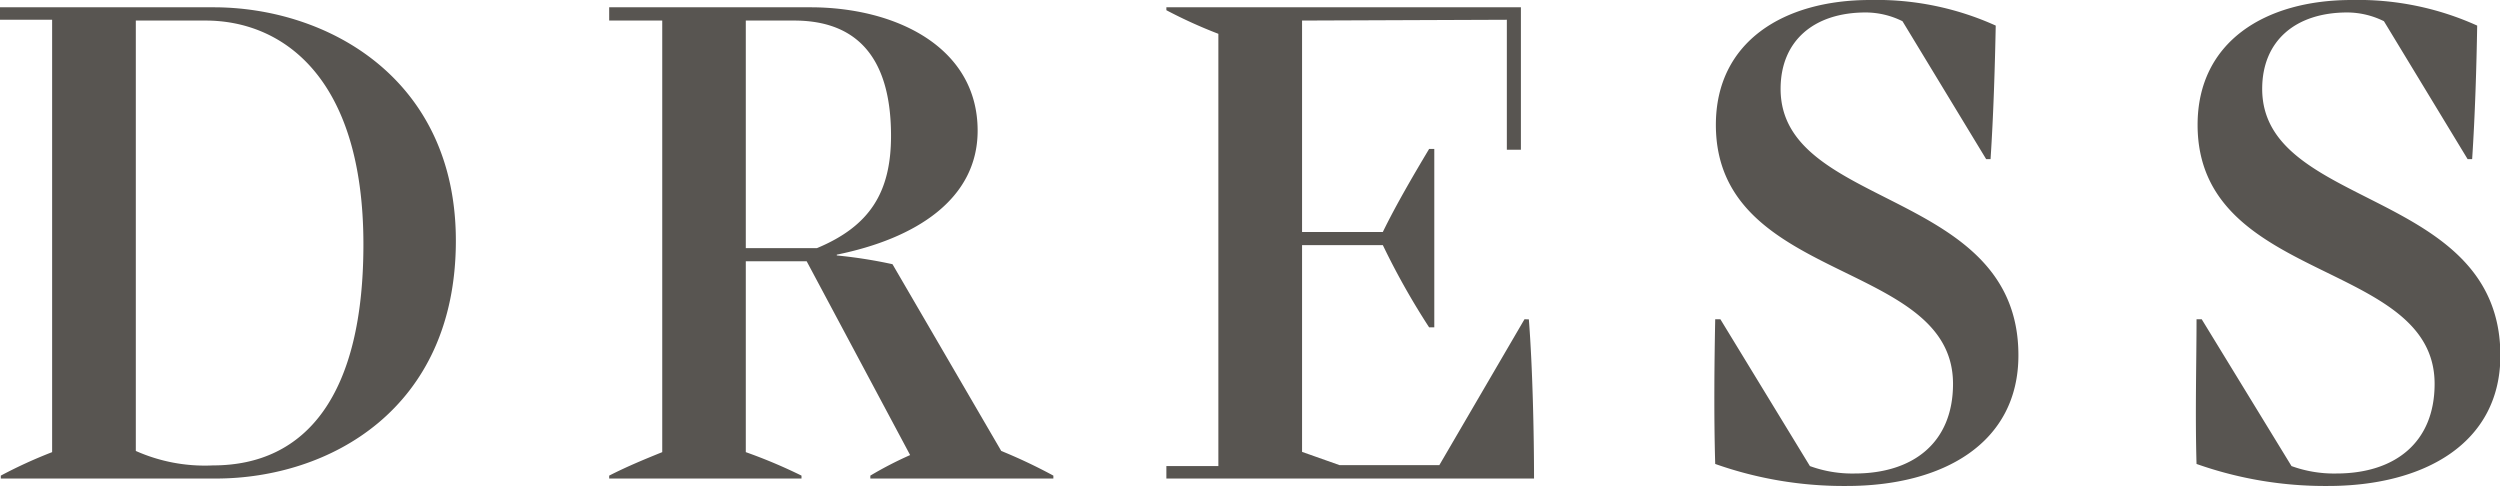
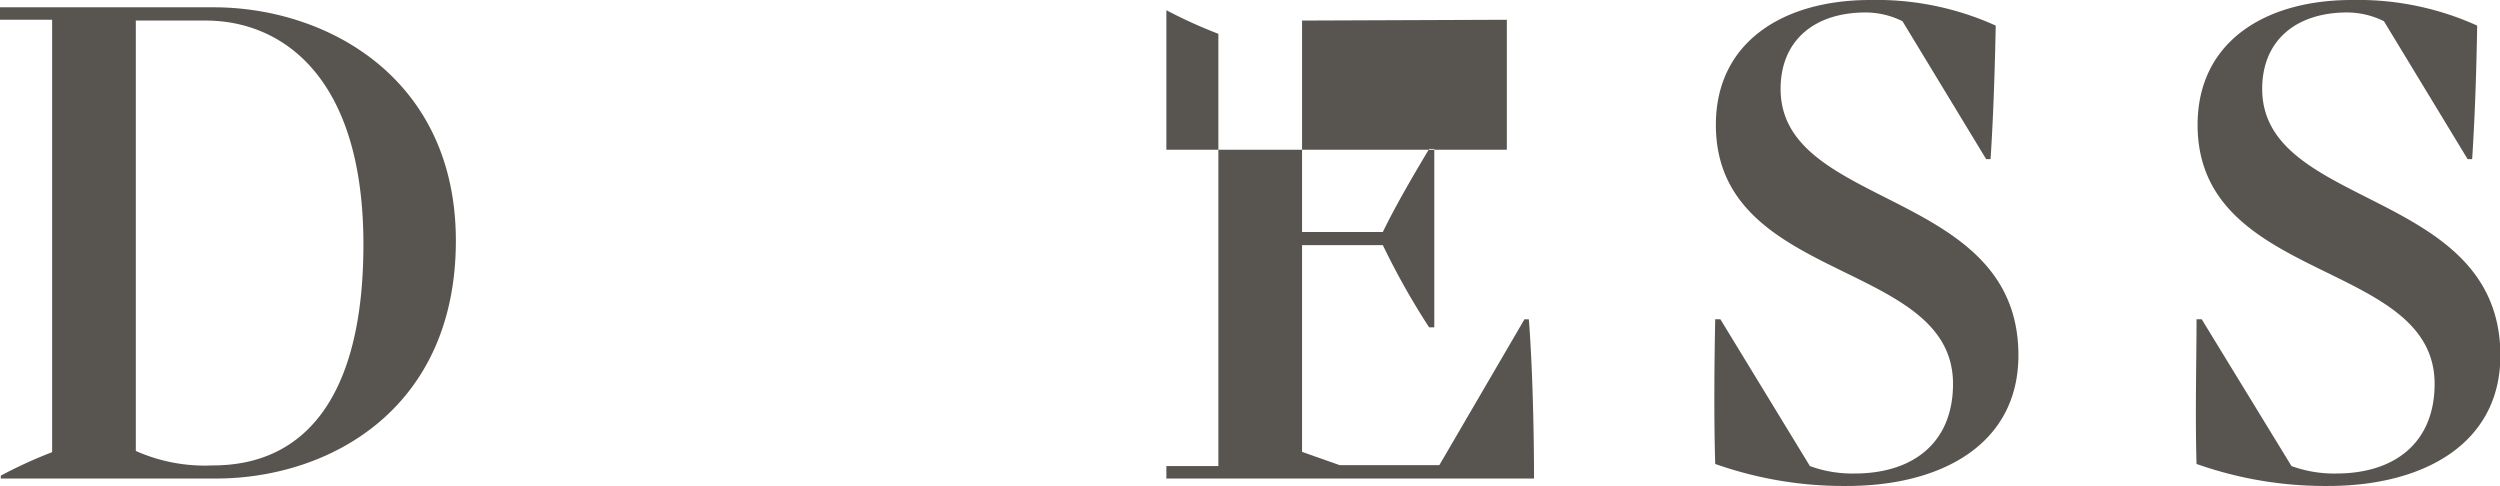
<svg xmlns="http://www.w3.org/2000/svg" viewBox="0 0 188.49 36.64">
  <defs>
    <style>.cls-1{fill:#585551;}</style>
  </defs>
  <g id="Слой_2" data-name="Слой 2">
    <g id="Слой_1-2" data-name="Слой 1">
      <path class="cls-1" d="M16.1.55H0v.94H3.93v32.6A35.37,35.37,0,0,0,.06,35.86v.22H16.27c8.52,0,18.1-5.2,18.1-17.93C34.37,5.87,24.63.55,16.1.55Zm-.05,34.54A12.78,12.78,0,0,1,10.24,34V1.55H15.5c5.75,0,11.9,4.21,11.9,16.88C27.4,29.72,23.13,35.09,16.05,35.09Z" />
-       <path class="cls-1" d="M67.29,19.92a36,36,0,0,0-4.2-.66V19.2C69,18,73.71,15.05,73.71,9.85c0-6.31-6.19-9.3-12.61-9.3H45.93v1h4V34.09c-1.39.56-2.71,1.11-4,1.77v.22h14.5v-.22a39,39,0,0,0-4.2-1.77V19.7h4.59l7.8,14.61a27.94,27.94,0,0,0-3,1.55v.22H79.42v-.22A40,40,0,0,0,75.49,34ZM56.23,18.71V1.55h3.65c4.26,0,7.3,2.27,7.3,8.69,0,4.26-1.6,6.81-5.59,8.47Z" />
-       <path class="cls-1" d="M114.94,24.07l-6.42,11H101l-2.83-1V18.48h6.09a55.46,55.46,0,0,0,3.49,6.2h.39V11.23h-.39c-1.16,1.94-2.49,4.21-3.49,6.26H98.17V1.55l15.44-.06v9.8h1.06V.55H87.94V.77a36.27,36.27,0,0,0,3.92,1.78V35.14H87.94v.94h27.72c0-3.37-.11-8.41-.39-12Z" />
+       <path class="cls-1" d="M114.94,24.07l-6.42,11H101l-2.83-1V18.48h6.09a55.46,55.46,0,0,0,3.49,6.2h.39V11.23h-.39c-1.16,1.94-2.49,4.21-3.49,6.26H98.17V1.55l15.44-.06v9.8h1.06H87.94V.77a36.27,36.27,0,0,0,3.92,1.78V35.14H87.94v.94h27.72c0-3.37-.11-8.41-.39-12Z" />
      <path class="cls-1" d="M134.25,6.7c0-3.6,2.49-5.76,6.42-5.76a6.25,6.25,0,0,1,2.77.66L149.75,12h.33c.22-3.32.33-7,.39-10.07A21.78,21.78,0,0,0,141,0c-6.53,0-11.63,3.15-11.63,9.41,0,12,17.88,10.13,17.88,19.53,0,4.43-3,6.76-7.42,6.76a9.31,9.31,0,0,1-3.37-.56l-6.75-11.07h-.39c-.06,3.05-.11,7.14,0,10.91a29.06,29.06,0,0,0,9.91,1.66c7.25,0,12.95-3.21,12.95-9.85C152.19,14.17,134.25,15.83,134.25,6.7Z" />
      <path class="cls-1" d="M170.56,6.7c0-3.6,2.49-5.76,6.42-5.76a6.24,6.24,0,0,1,2.76.66L186.05,12h.34c.22-3.32.33-7,.38-10.07A21.78,21.78,0,0,0,177.31,0c-6.53,0-11.62,3.15-11.62,9.41,0,12,17.87,10.13,17.87,19.53,0,4.43-3,6.76-7.41,6.76a9.37,9.37,0,0,1-3.38-.56L166,24.07h-.39c0,3.05-.11,7.14,0,10.91a29.06,29.06,0,0,0,9.91,1.66c7.25,0,13-3.21,13-9.85C188.49,14.17,170.56,15.83,170.56,6.7Z" />
    </g>
  </g>
</svg>